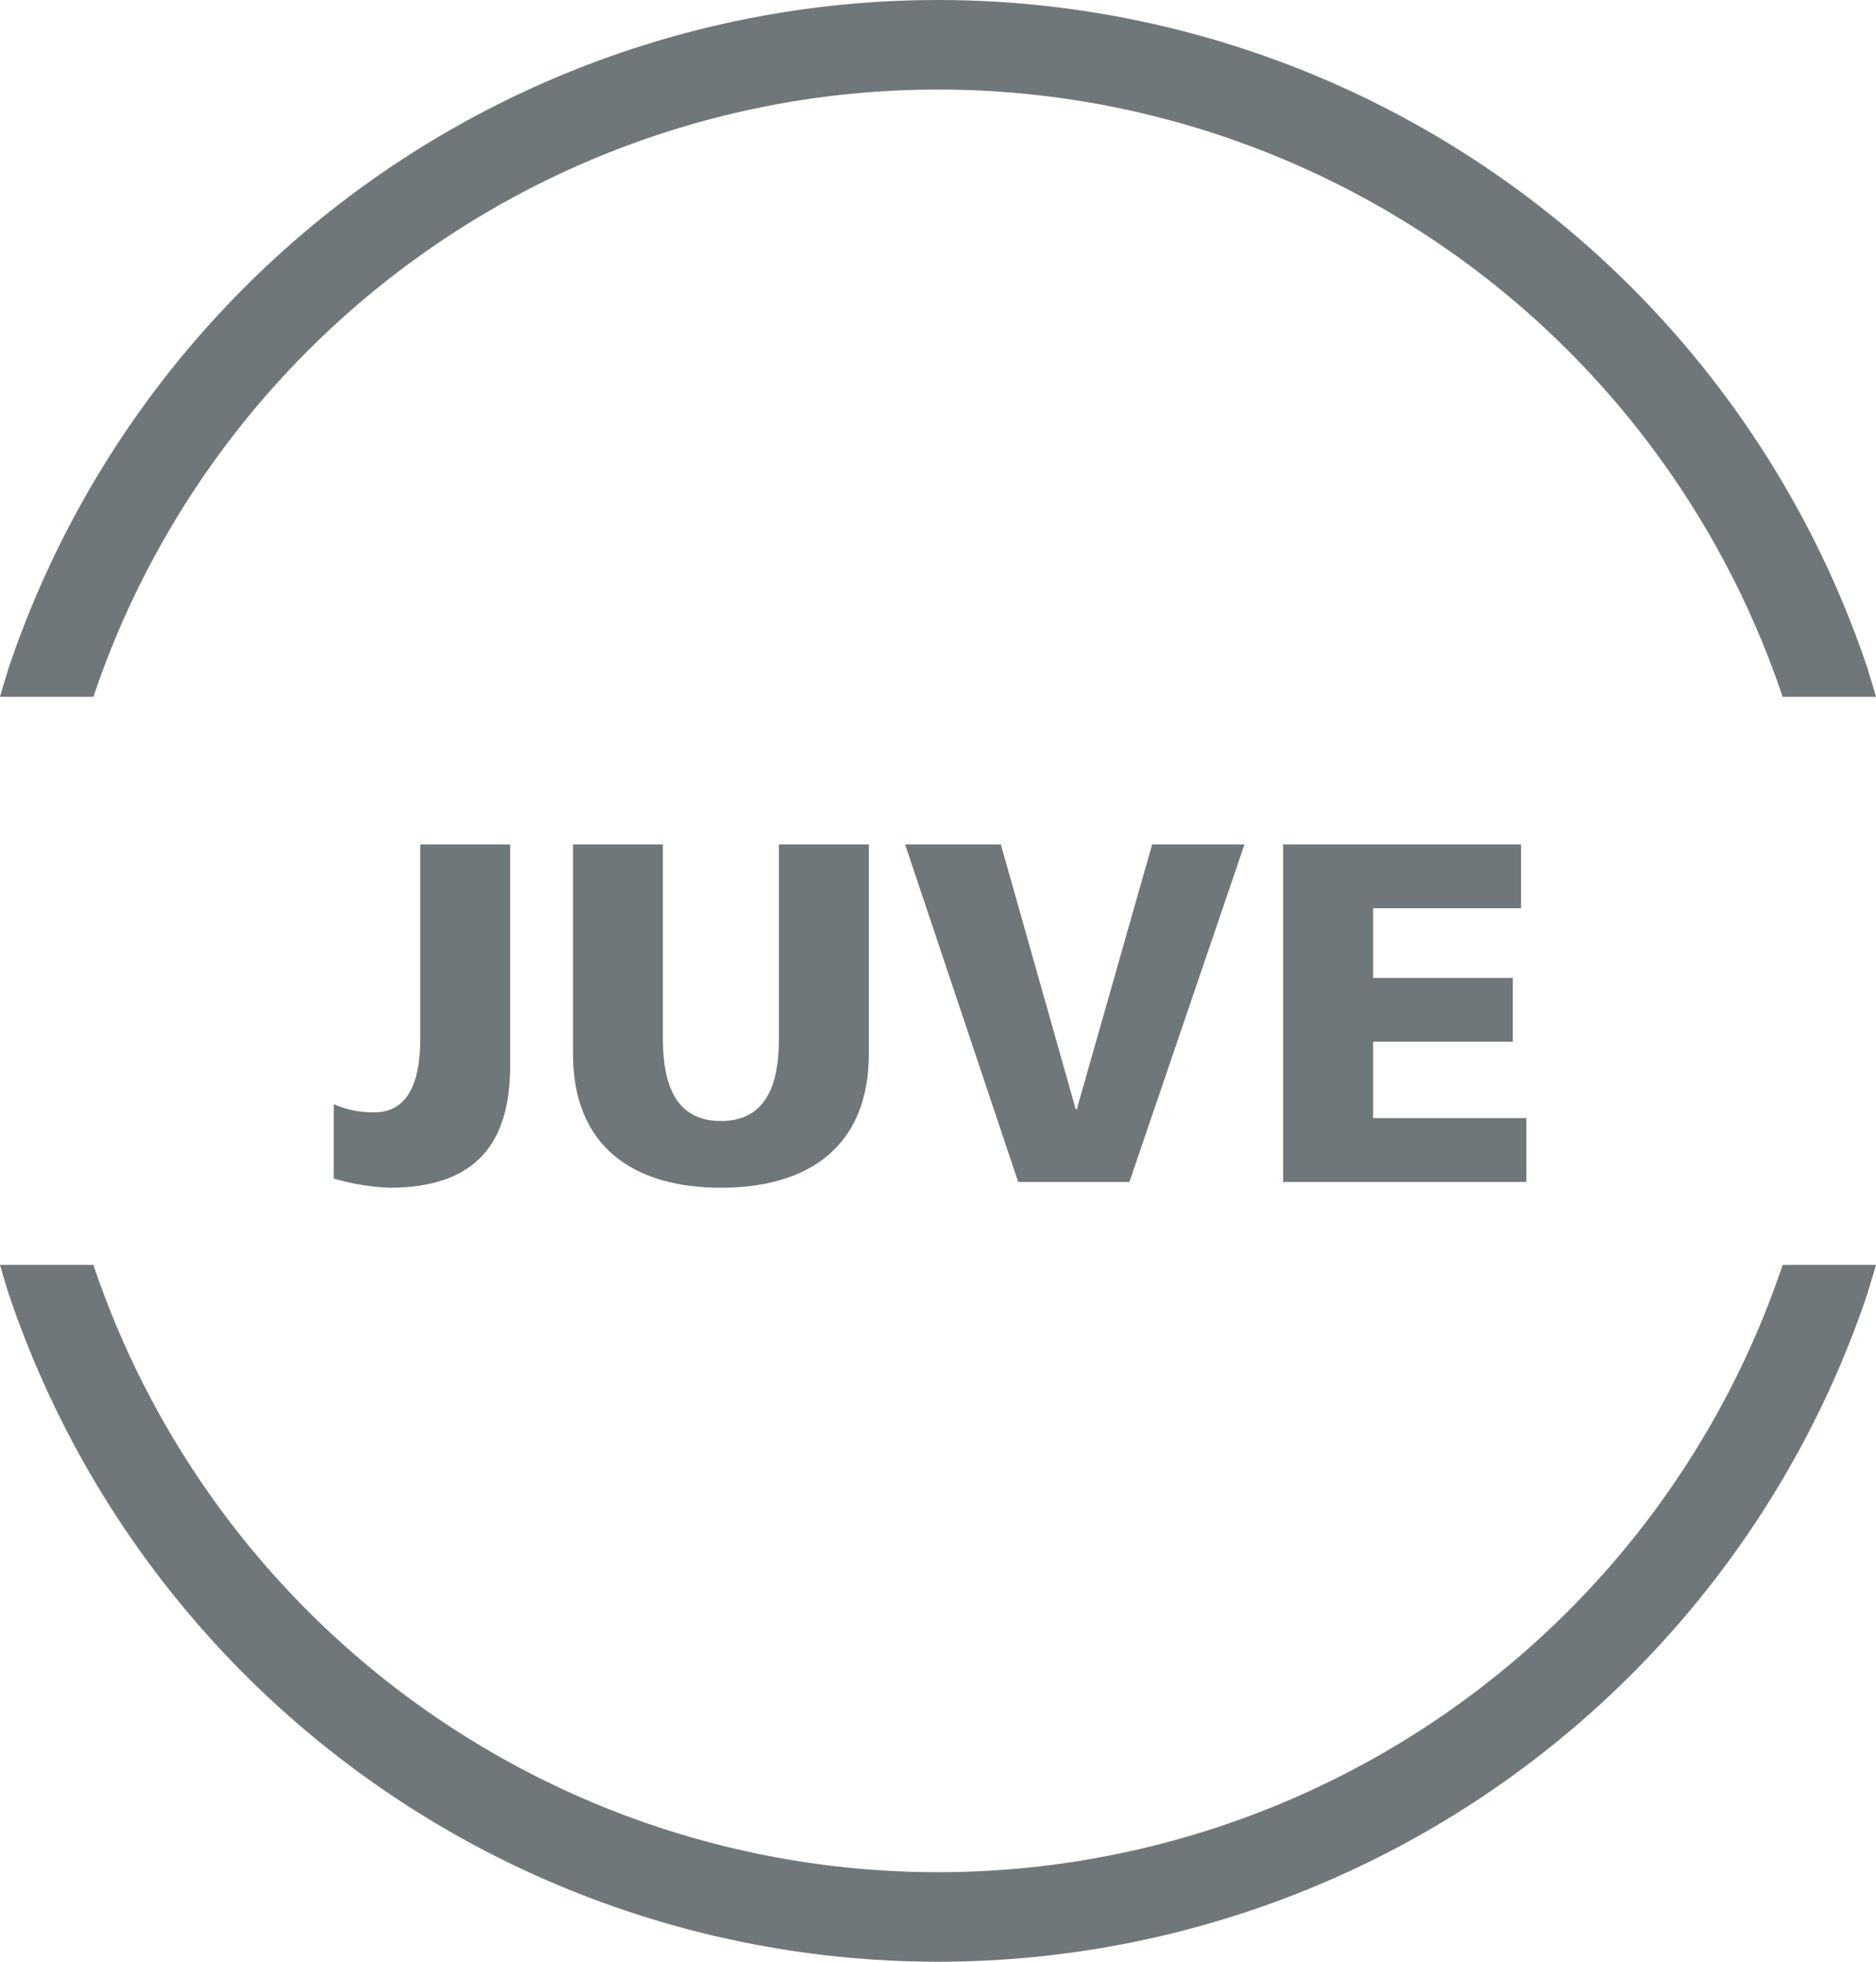
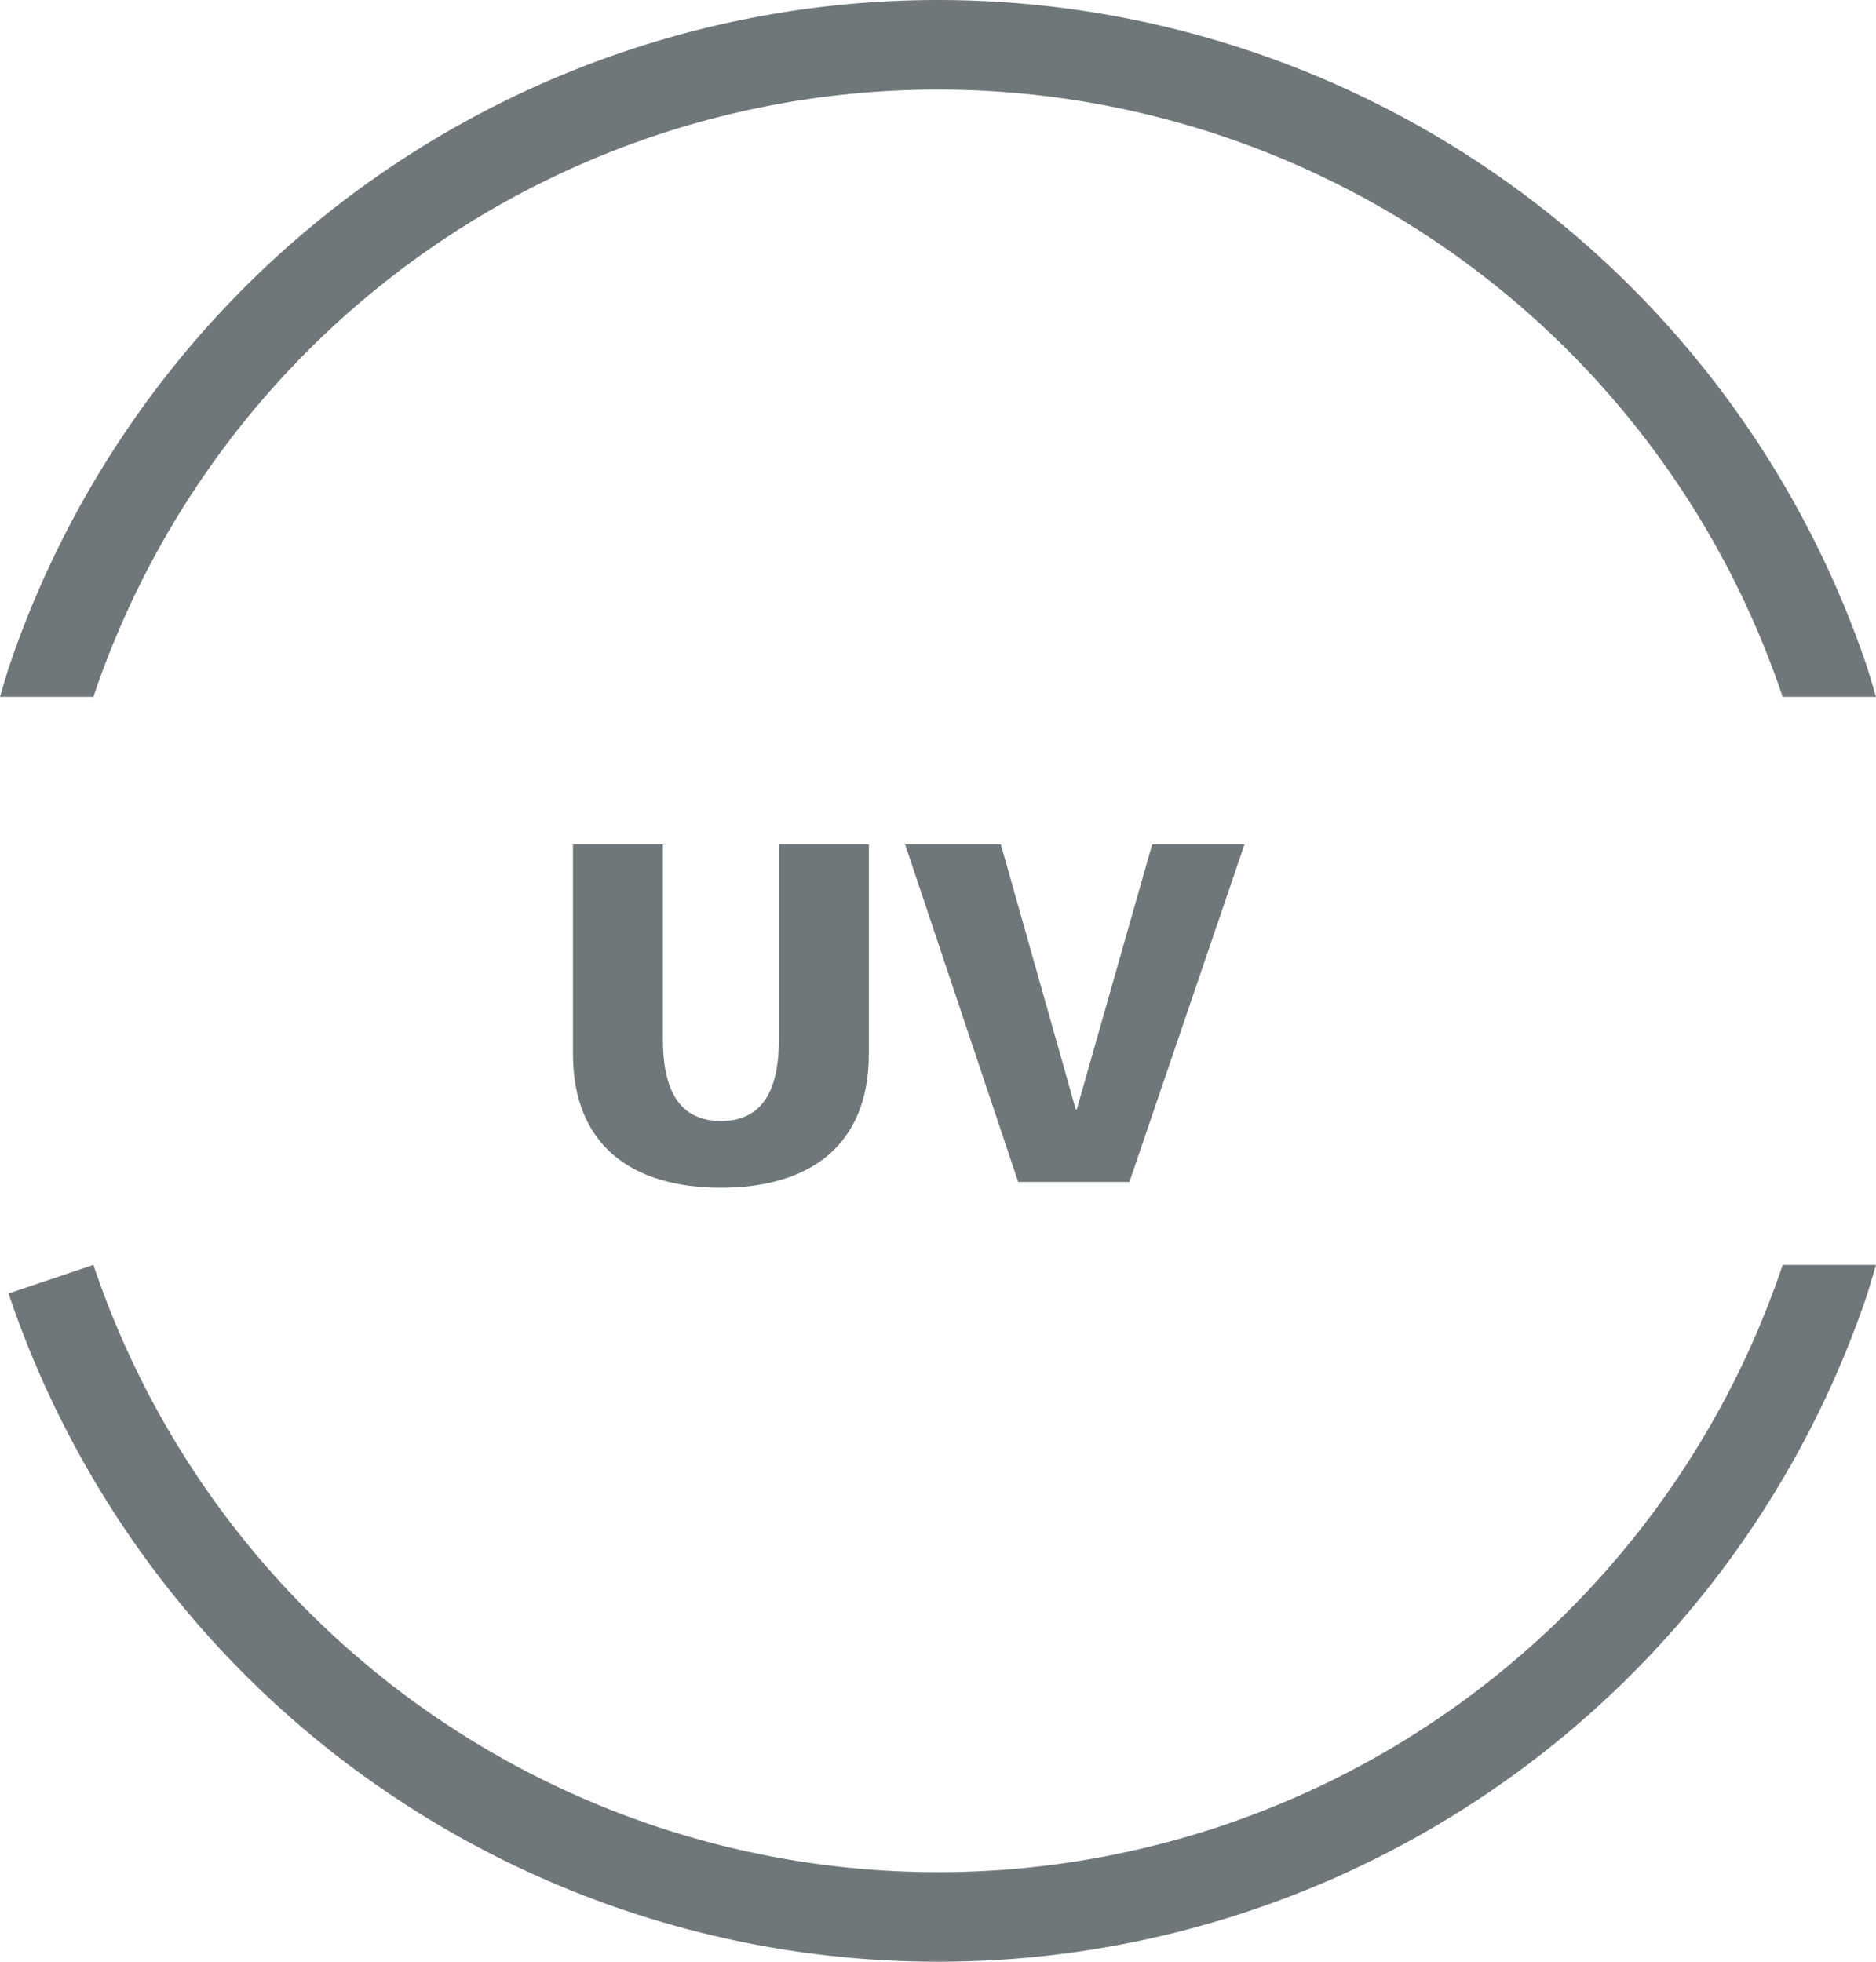
<svg xmlns="http://www.w3.org/2000/svg" width="49.38mm" height="51.625mm" viewBox="0 0 139.975 146.337">
  <defs>
    <style>.cls-1{fill:none;stroke:#70777a;stroke-width:6.68px;}.cls-2{fill:#70777a;}</style>
  </defs>
  <g id="Ebene_2" data-name="Ebene 2">
    <g id="Ebene_1-2" data-name="Ebene 1">
      <path class="cls-1" d="M136.175,50.916a69.825,69.825,0,0,0-132.371,0" />
      <path class="cls-2" d="M6.973,51.98H0s.423-1.456.638-2.137c.3-.944,6.335,2.137,6.335,2.137" />
      <path class="cls-2" d="M133,51.98h6.974s-.423-1.456-.639-2.137C139.038,48.9,133,51.98,133,51.98" />
      <path class="cls-1" d="M136.175,95.421a69.825,69.825,0,0,1-132.371,0" />
-       <path class="cls-2" d="M6.973,94.357H0s.423,1.457.638,2.136c.3.945,6.335-2.136,6.335-2.136" />
      <path class="cls-2" d="M133,94.357h6.974s-.423,1.457-.639,2.136c-.3.945-6.335-2.136-6.335-2.136" />
-       <path class="cls-2" d="M24.9,82.36a7.085,7.085,0,0,0,3.03.614c1.984,0,3.427-1.407,3.427-5.519V62.99h6.709V79.475c0,5.411-2.2,9.126-9.018,9.126a17.447,17.447,0,0,1-4.148-.686Z" />
      <path class="cls-2" d="M64.828,78.609c0,6.89-4.473,9.992-11.038,9.992s-11.038-3.1-11.038-9.992V62.99h6.709v14.5c0,3.319.9,6.132,4.329,6.132s4.329-2.813,4.329-6.132V62.99h6.709Z" />
      <path class="cls-2" d="M67.533,62.99h7.143l5.591,19.767h.072L85.966,62.99h6.889L84.27,88.168h-8.3Z" />
-       <path class="cls-2" d="M95.74,62.99h17.748v4.762H102.45v5.194h10.425v4.761H102.45v5.7h11.435v4.762H95.74Z" />
    </g>
  </g>
</svg>